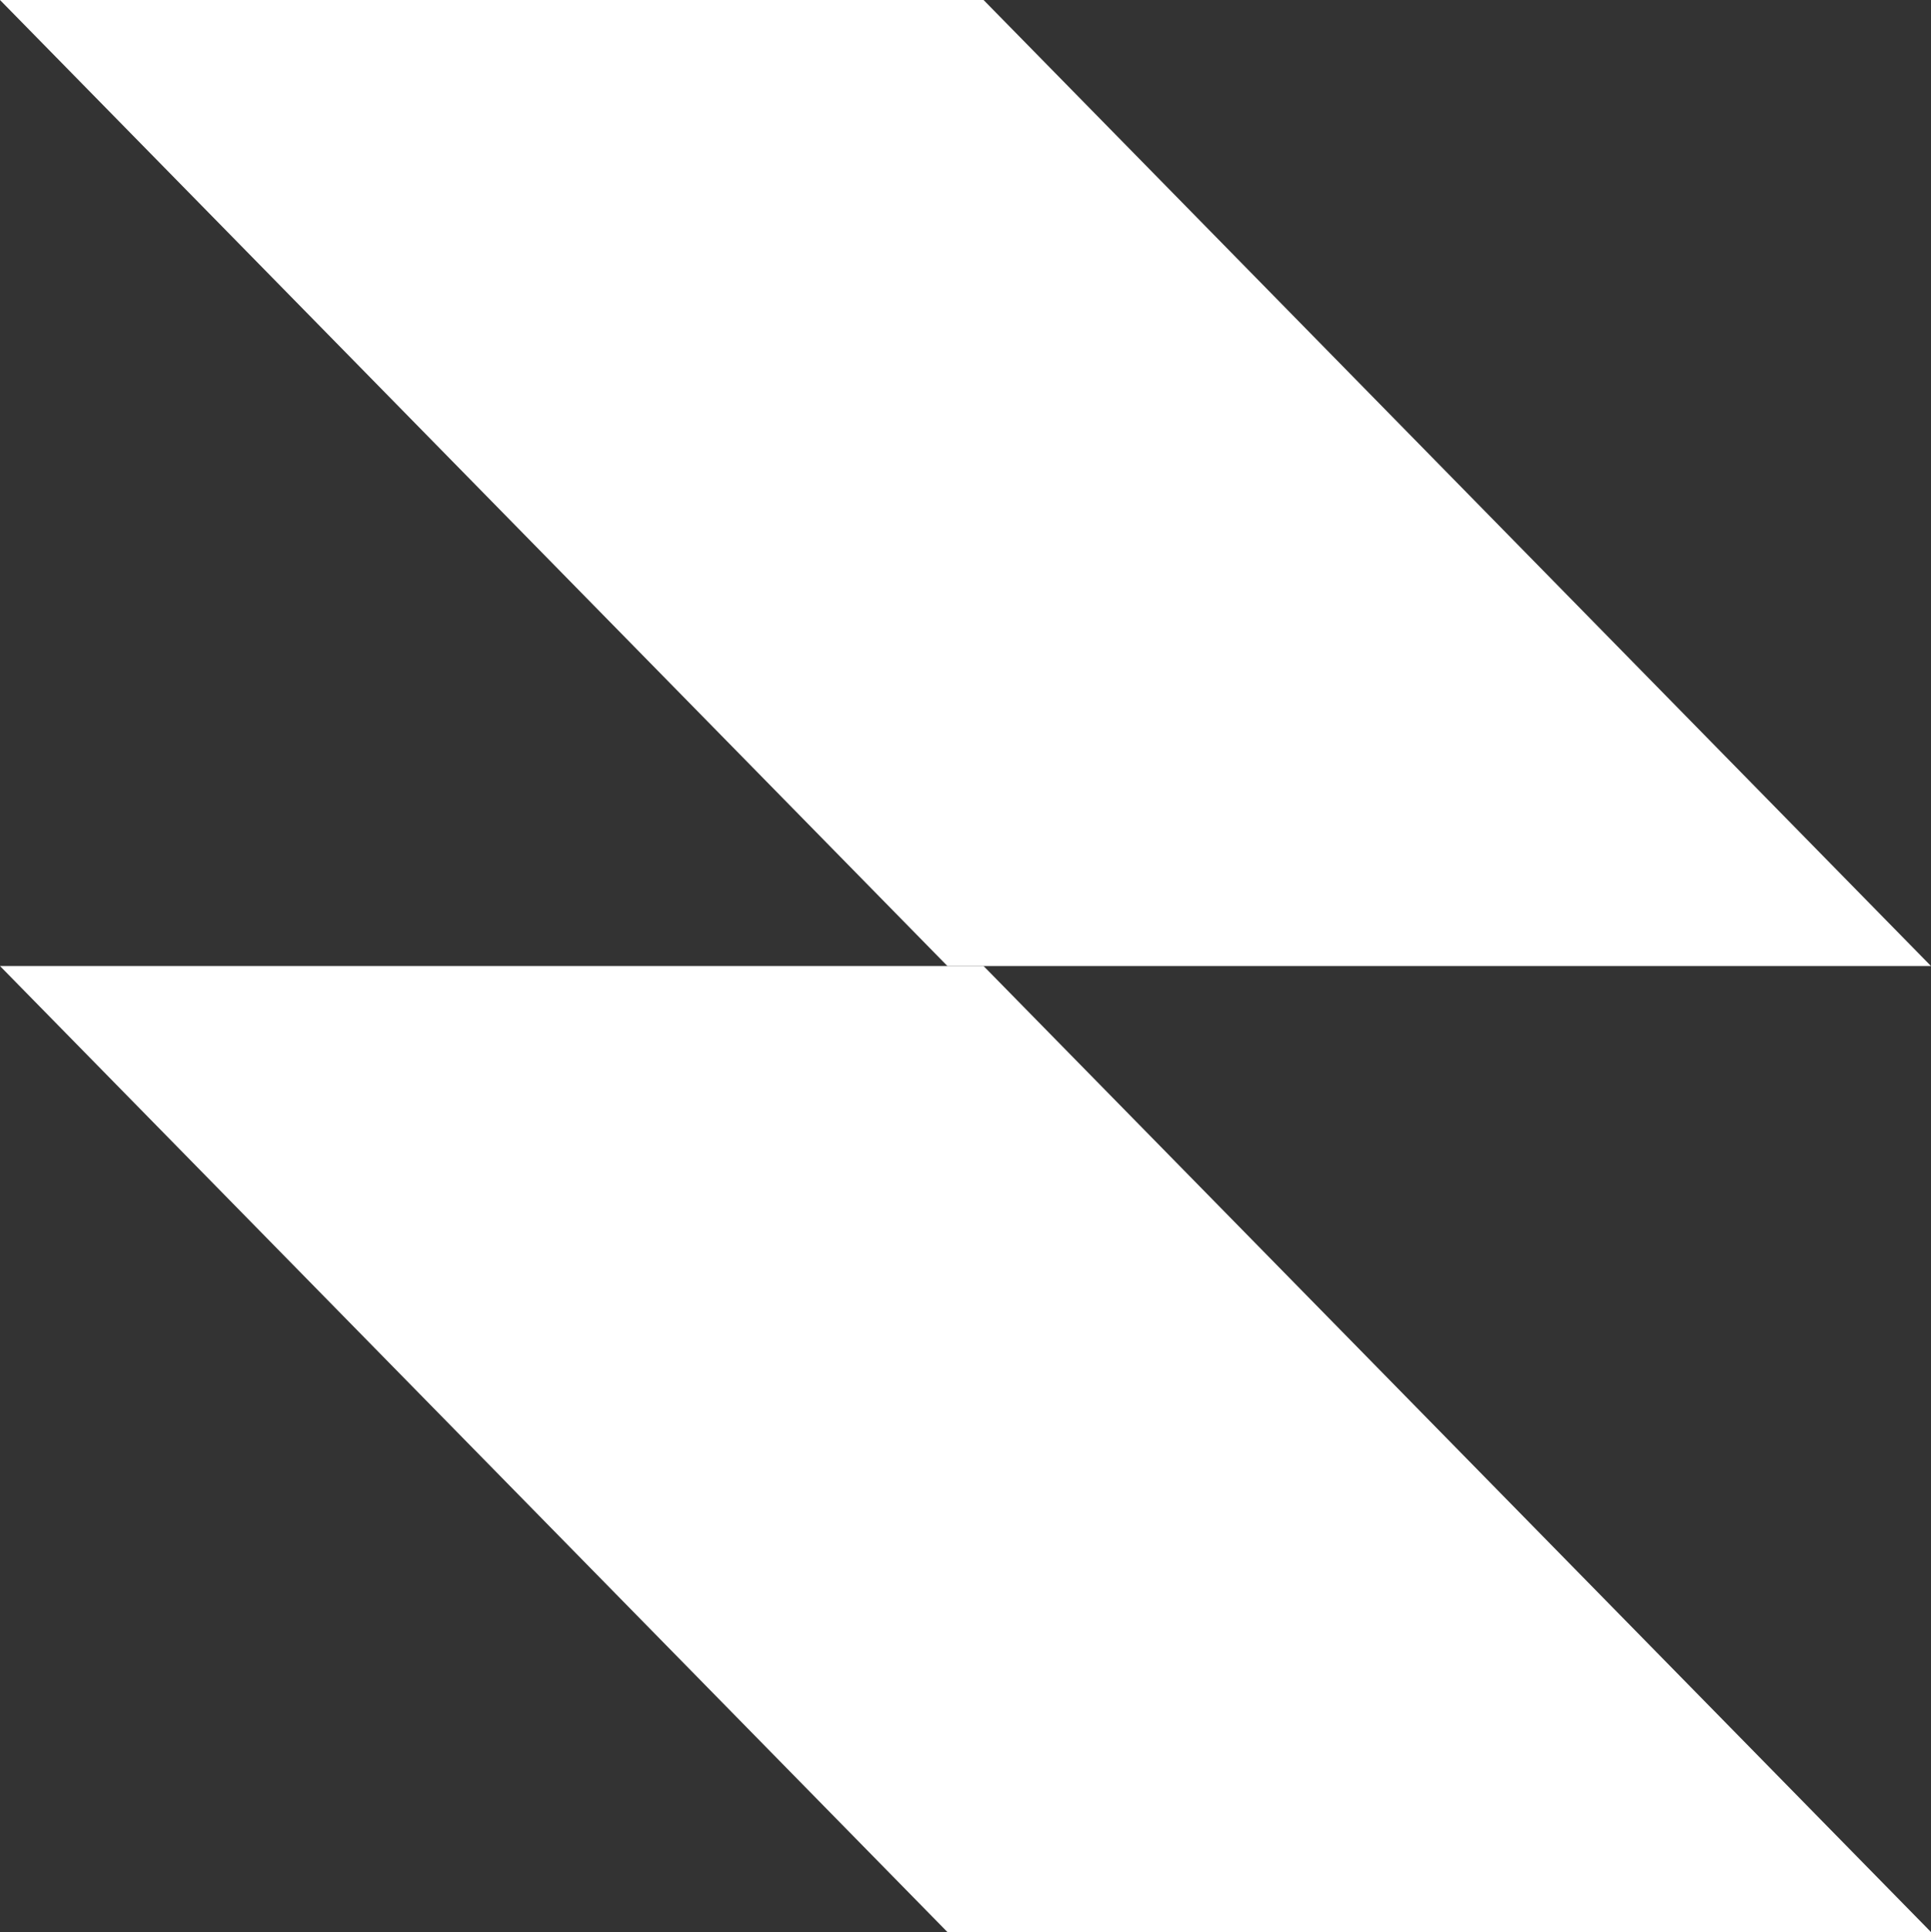
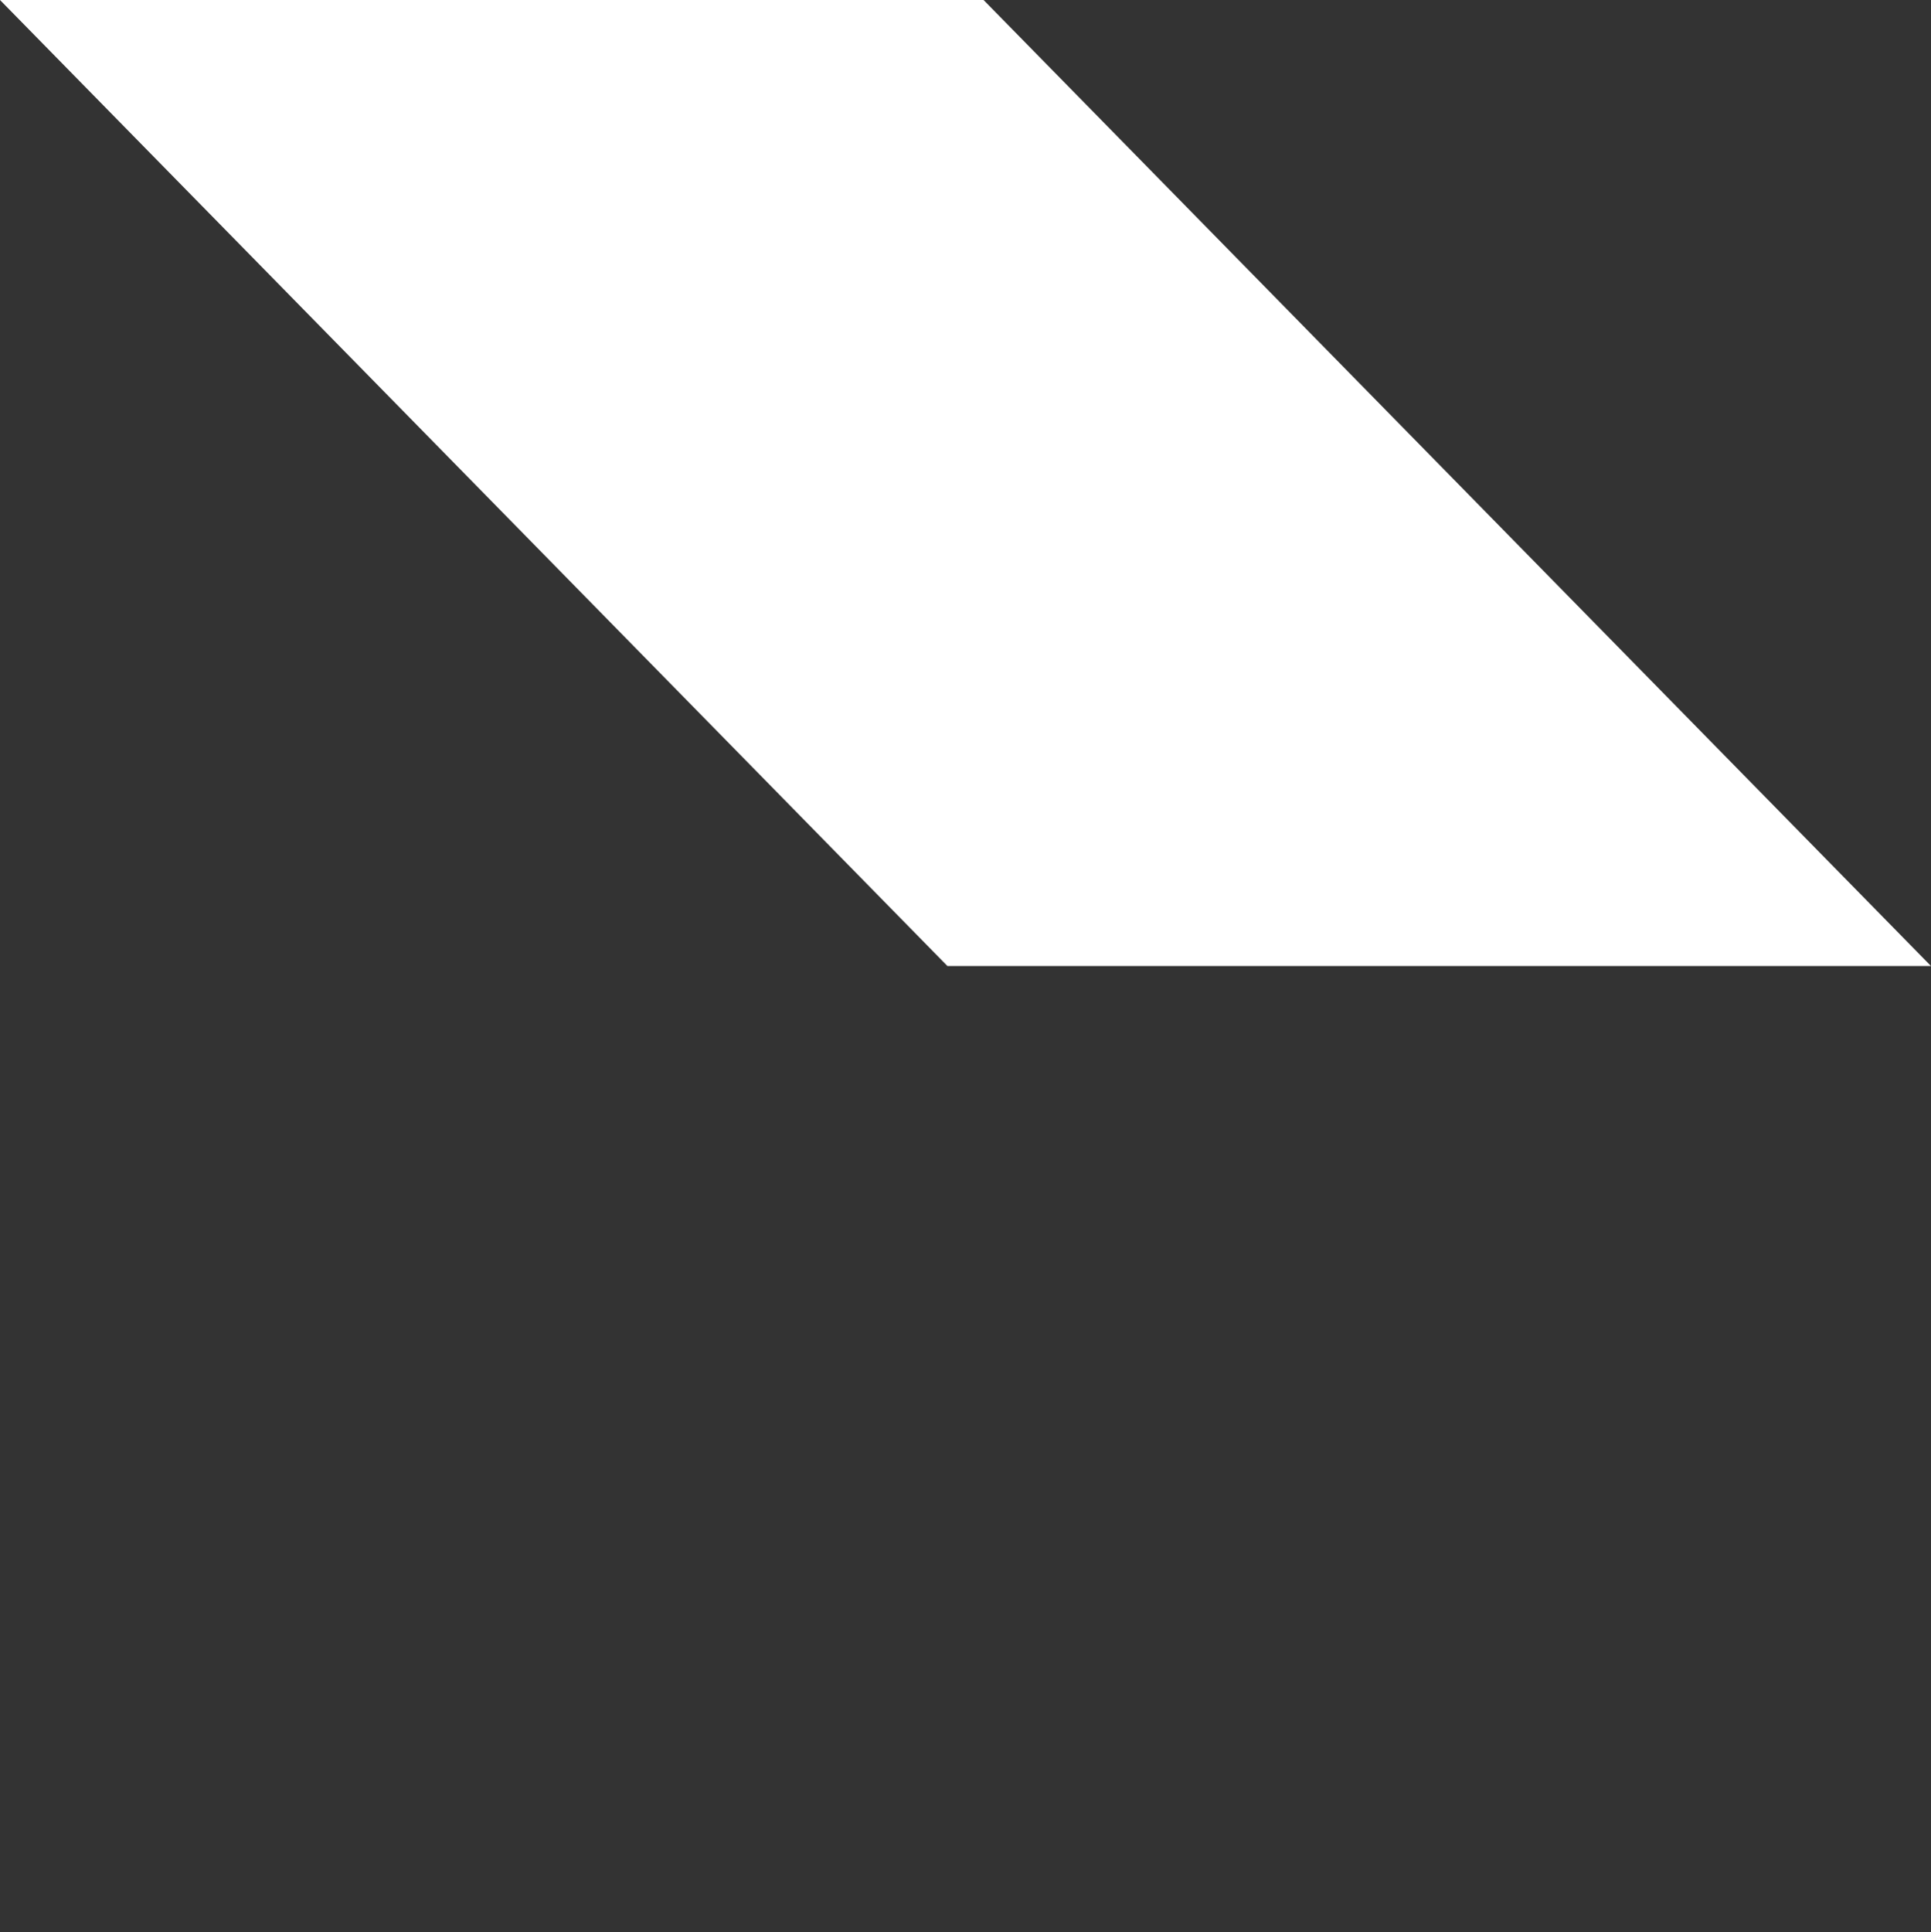
<svg xmlns="http://www.w3.org/2000/svg" id="Layer_2" data-name="Layer 2" viewBox="0 0 137.9 137.96">
  <rect x="0" y="0" width="137.9" height="137.96" fill="#333333" stroke="none" />
  <defs>
    <style> .cls-1 { fill: #fff; } </style>
  </defs>
  <g id="Layer_2-2" data-name="Layer 2">
    <polygon class="cls-1" points="137.9 68.98 67.66 68.98 0 0 70.24 0 137.9 68.98" />
-     <polygon class="cls-1" points="137.9 137.96 67.66 137.96 0 68.98 70.24 68.98 137.9 137.96" />
  </g>
</svg>